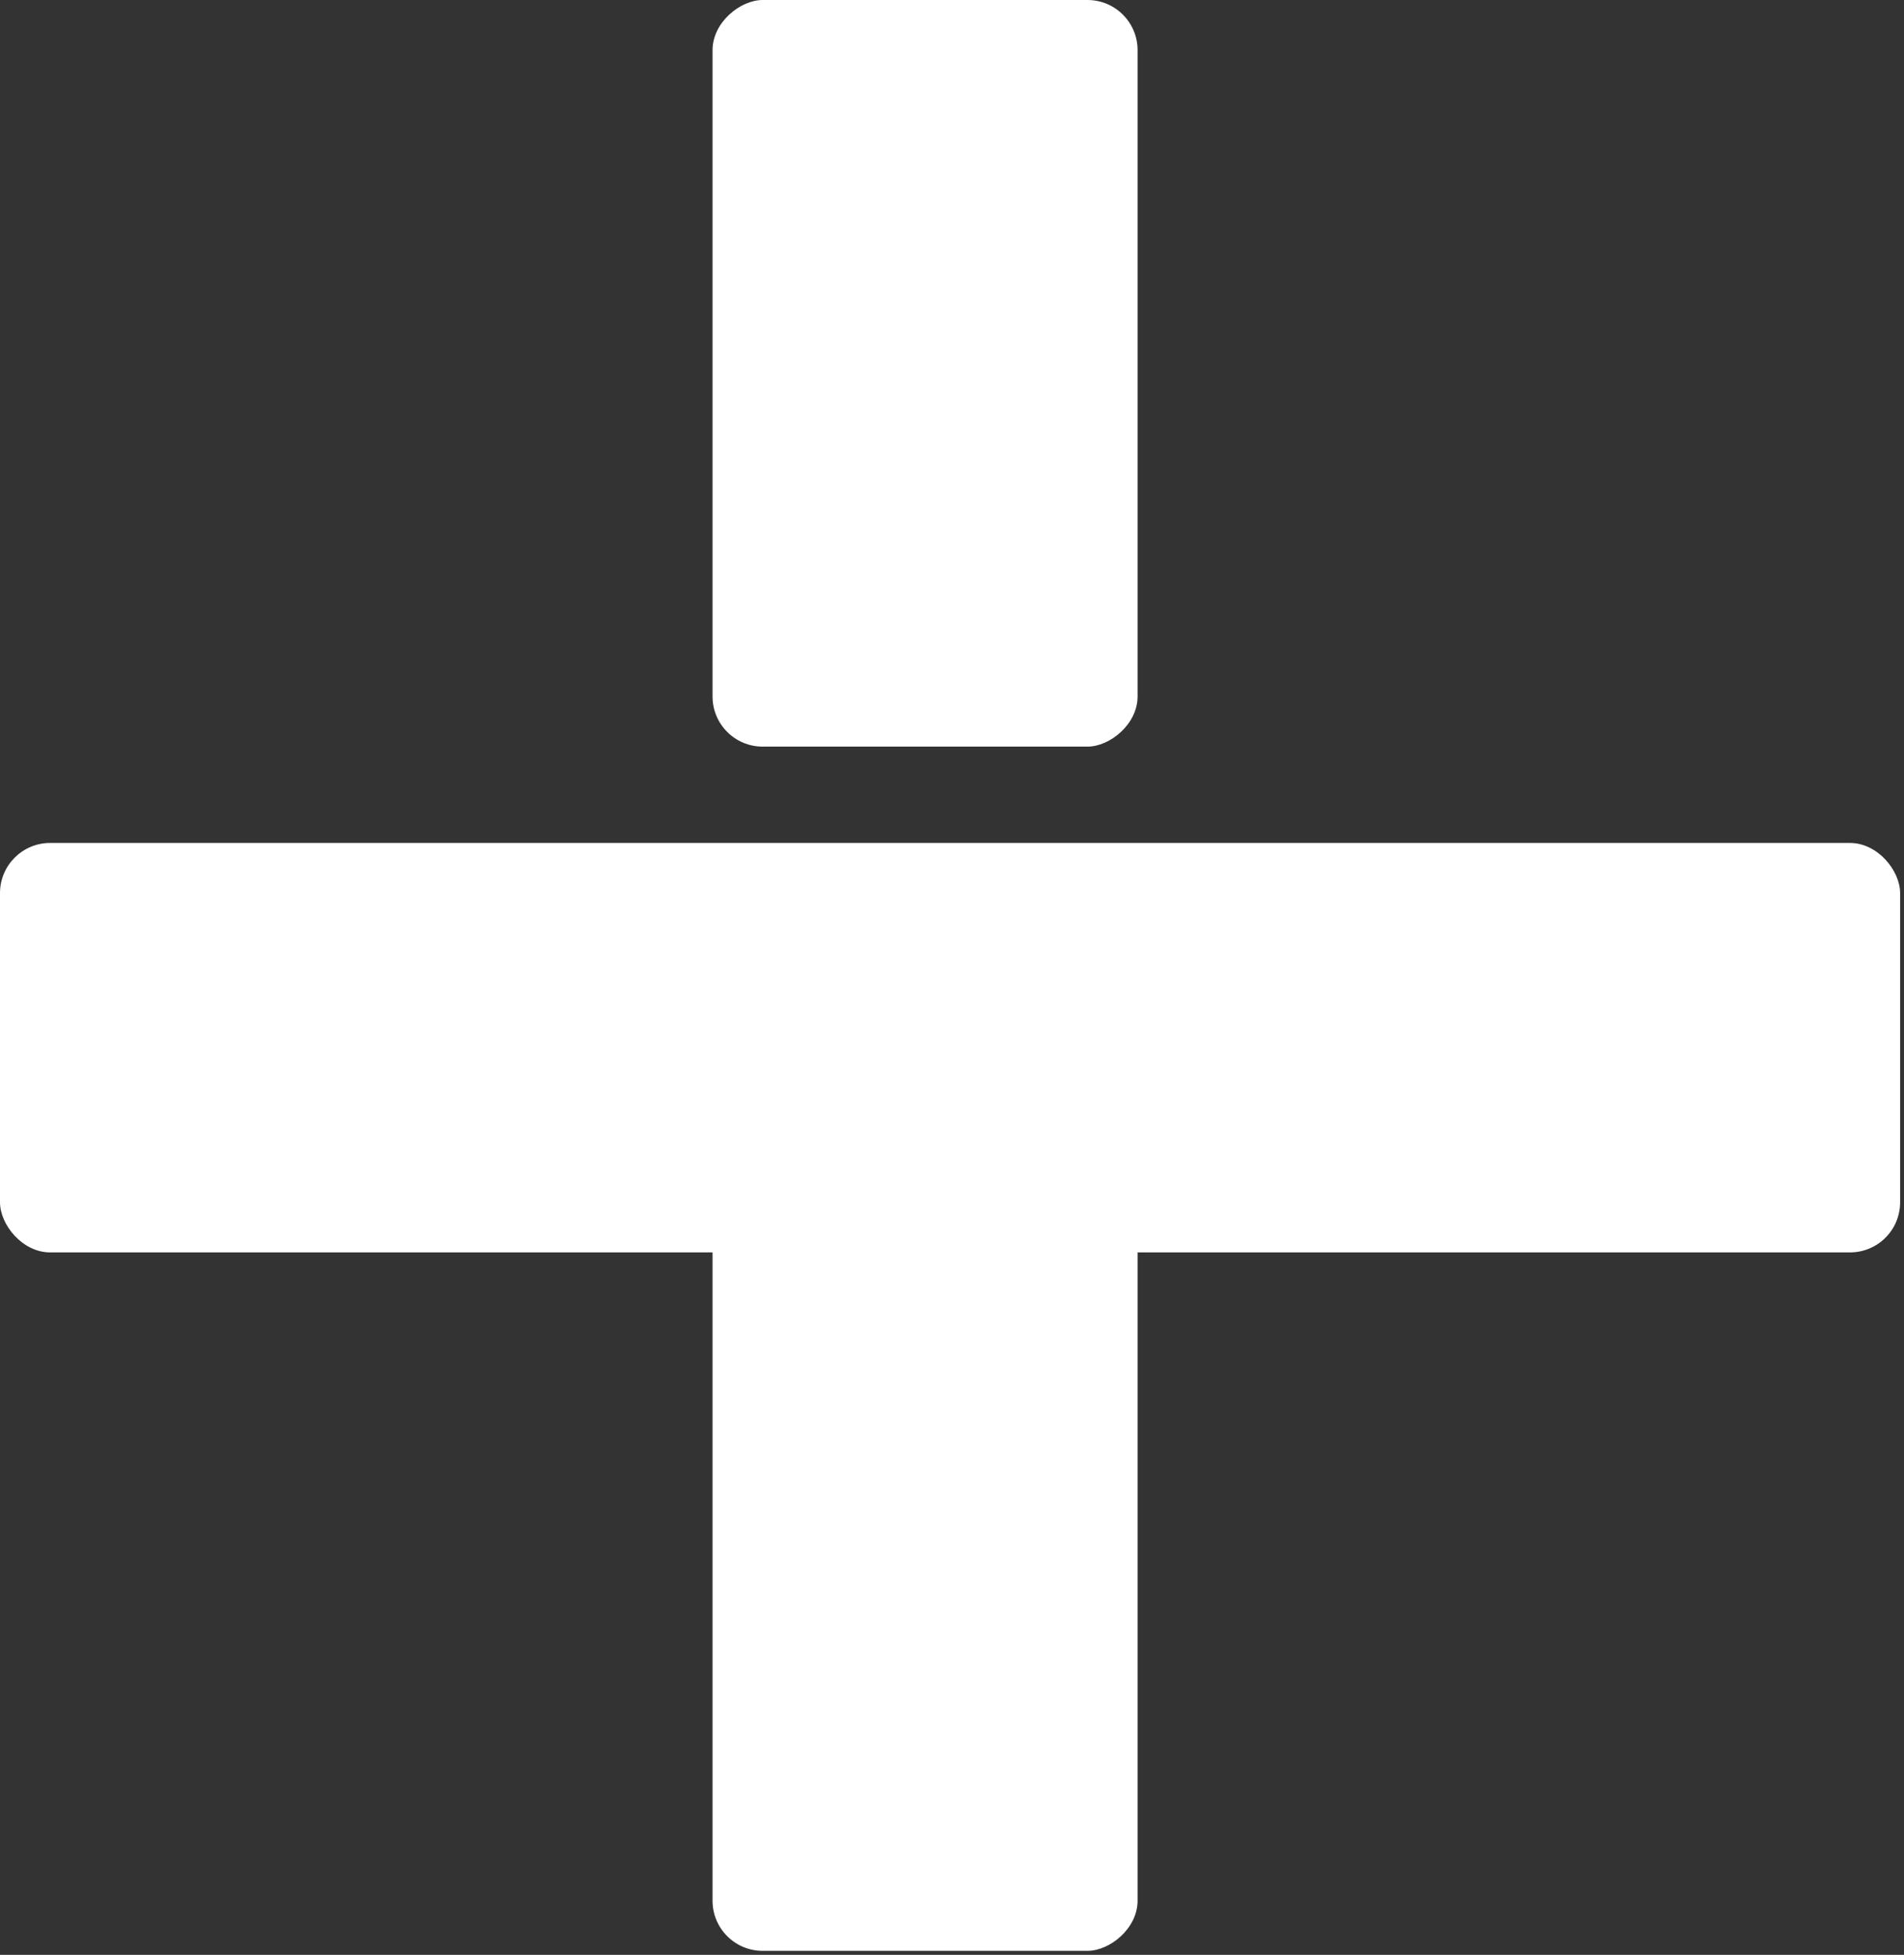
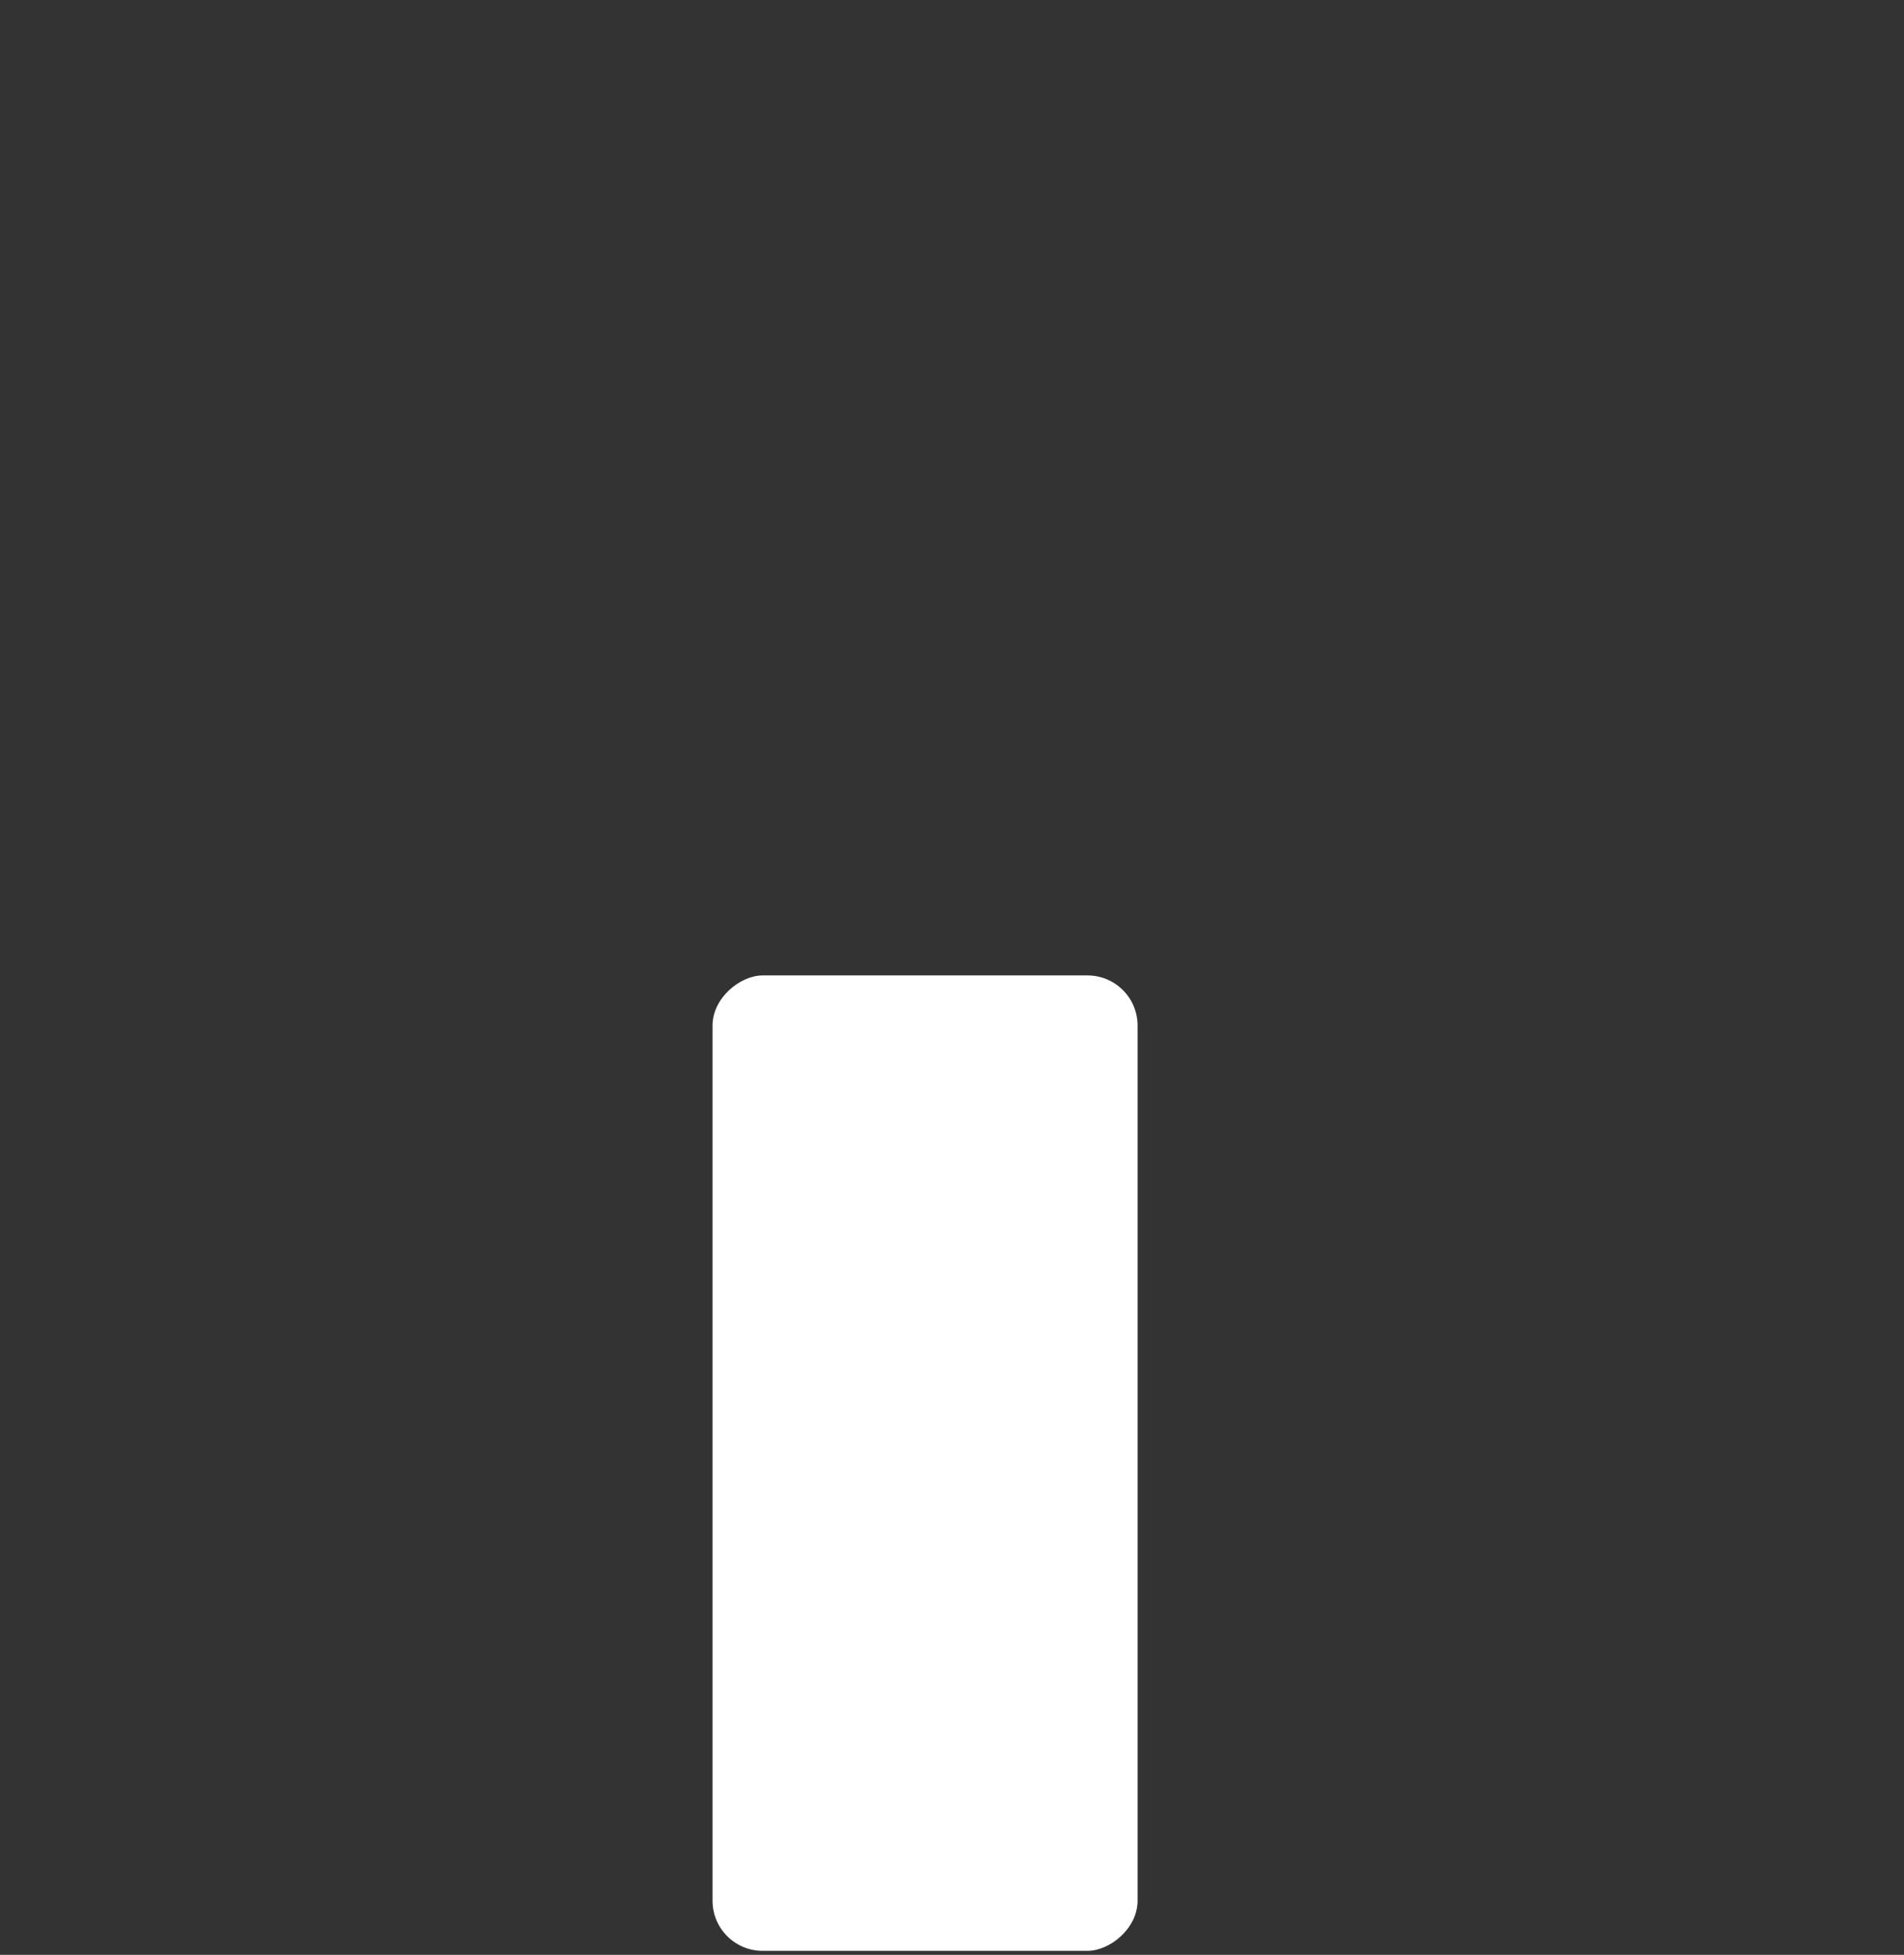
<svg xmlns="http://www.w3.org/2000/svg" width="152" height="156" viewBox="0 0 152 156" fill="none">
  <rect x="0" y="0" width="152" height="156" fill="#333333" stroke="none" />
-   <rect y="67.27" width="151.69" height="32.674" rx="4" fill="white" />
  <rect x="56.884" y="155.682" width="77.841" height="33.931" rx="4" transform="rotate(-90 56.884 155.682)" fill="white" />
-   <rect x="56.884" y="59.582" width="59.582" height="33.931" rx="4" transform="rotate(-90 56.884 59.582)" fill="white" />
</svg>